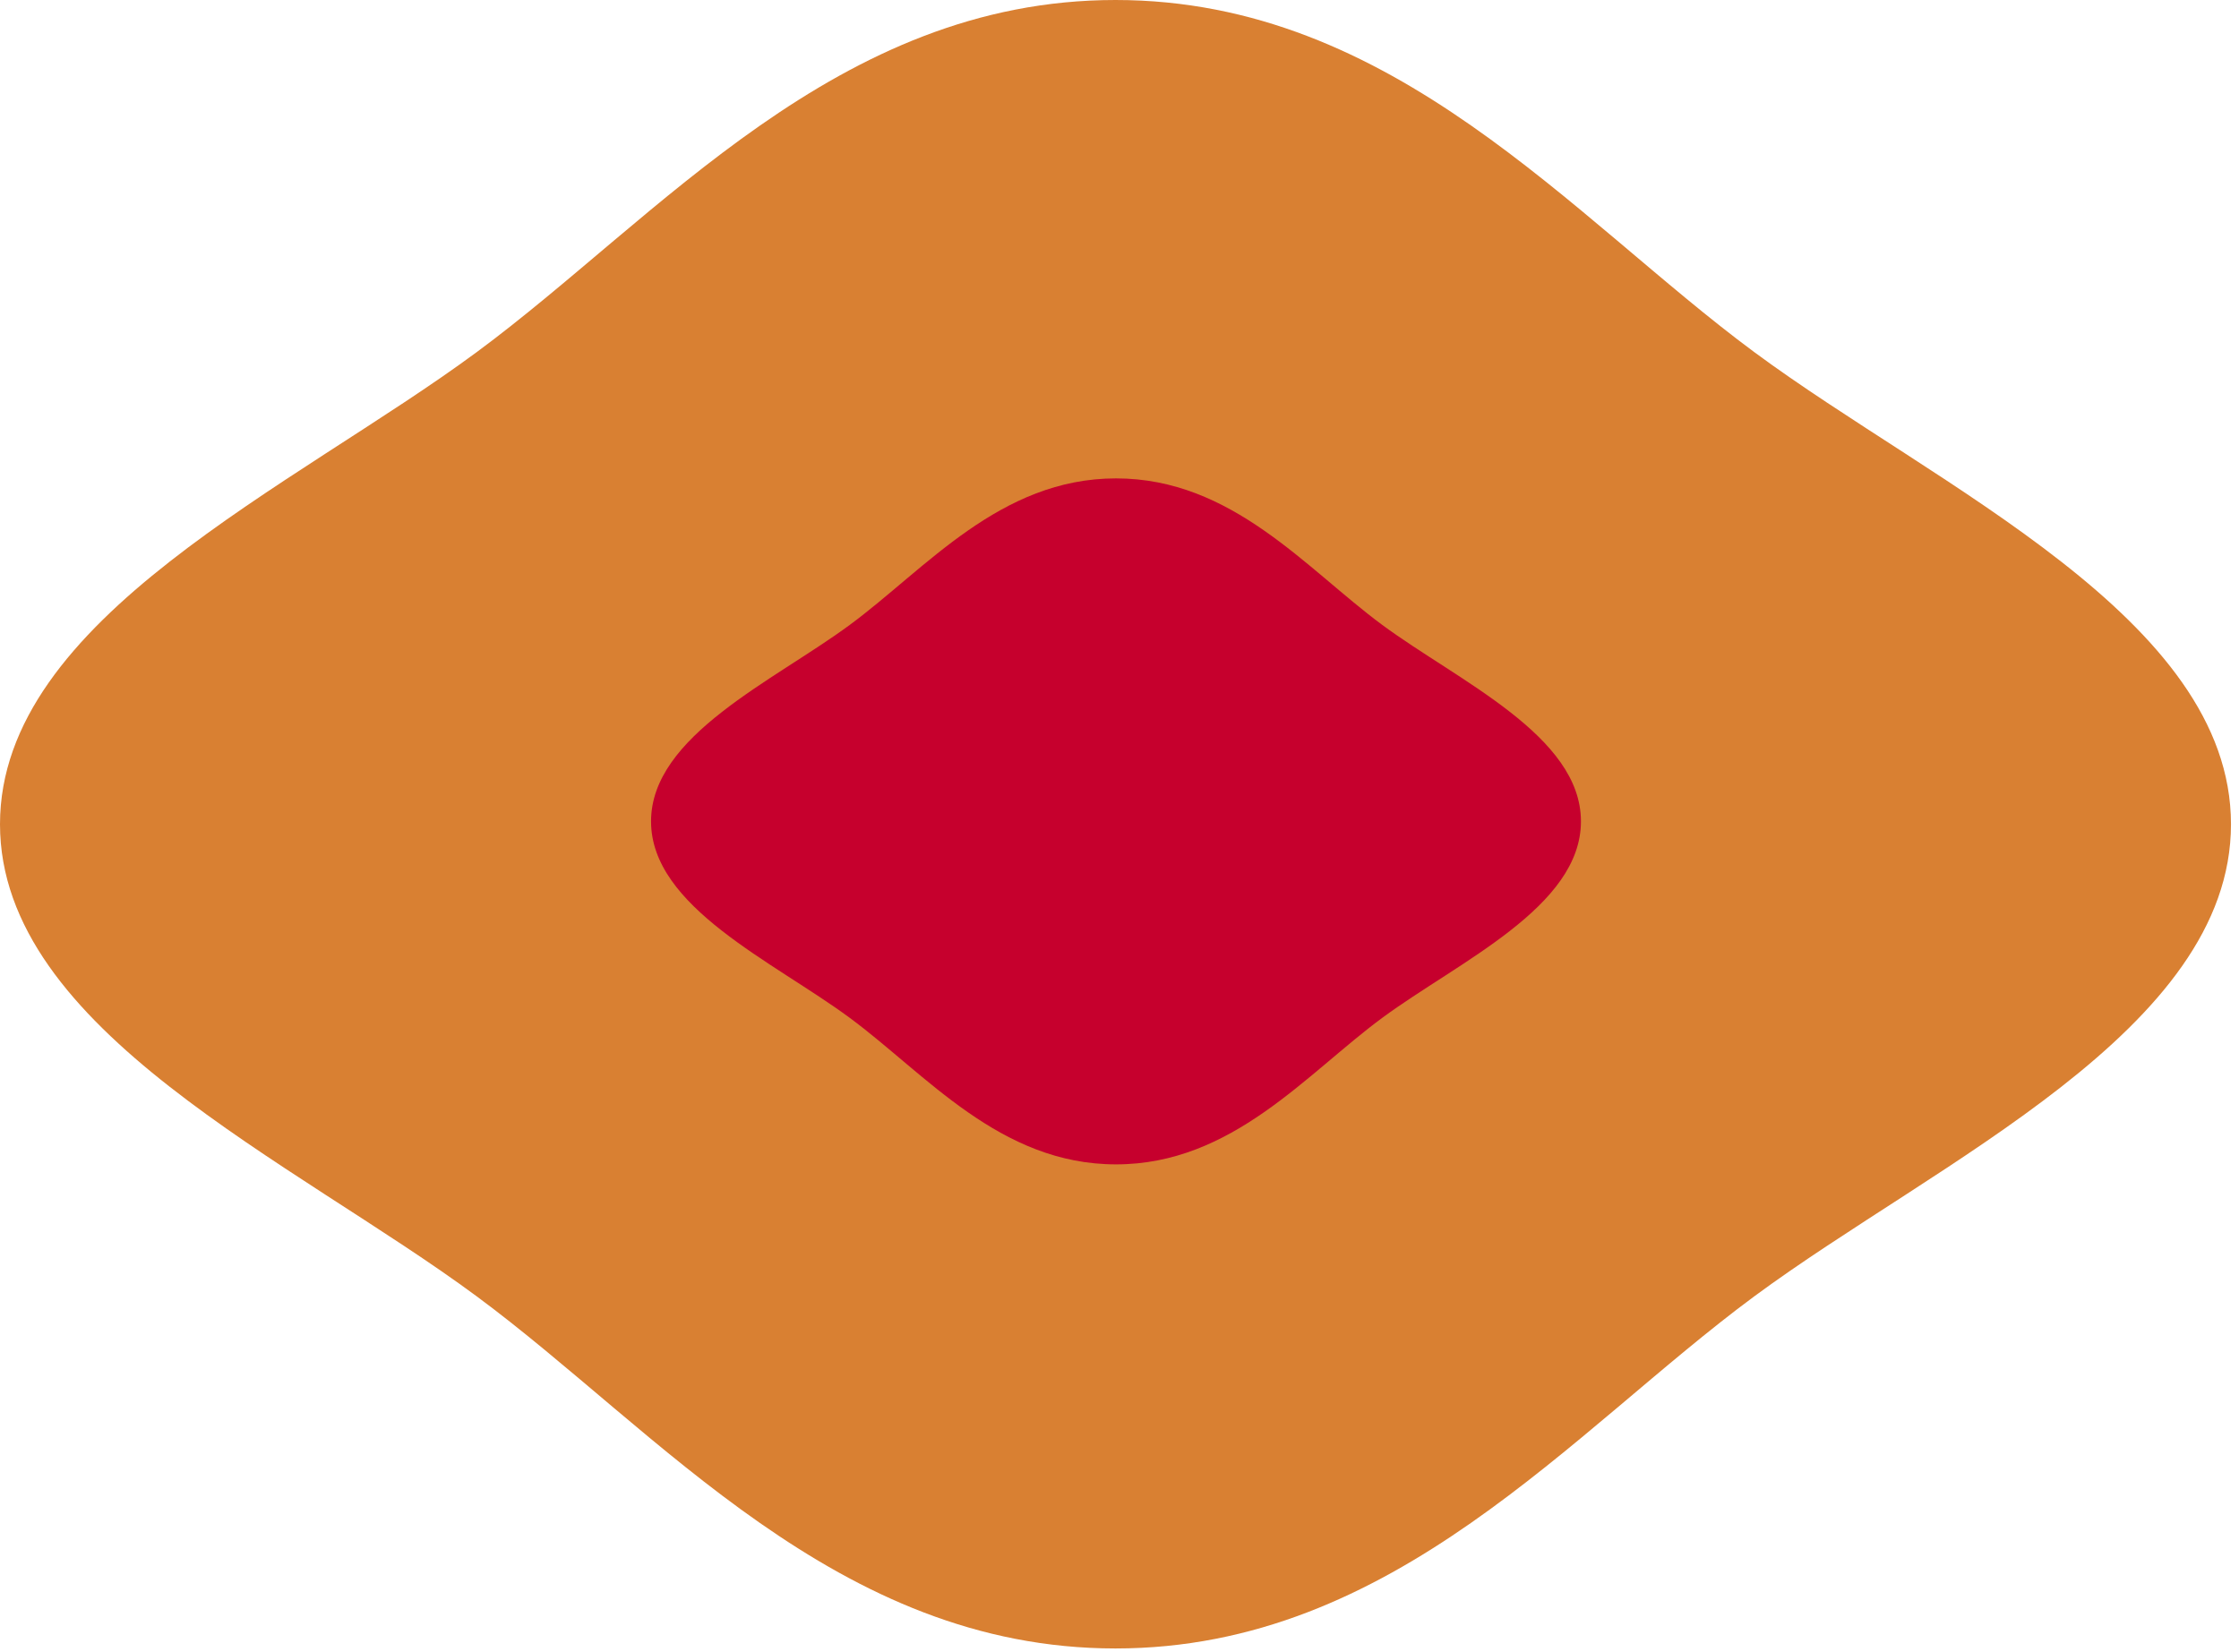
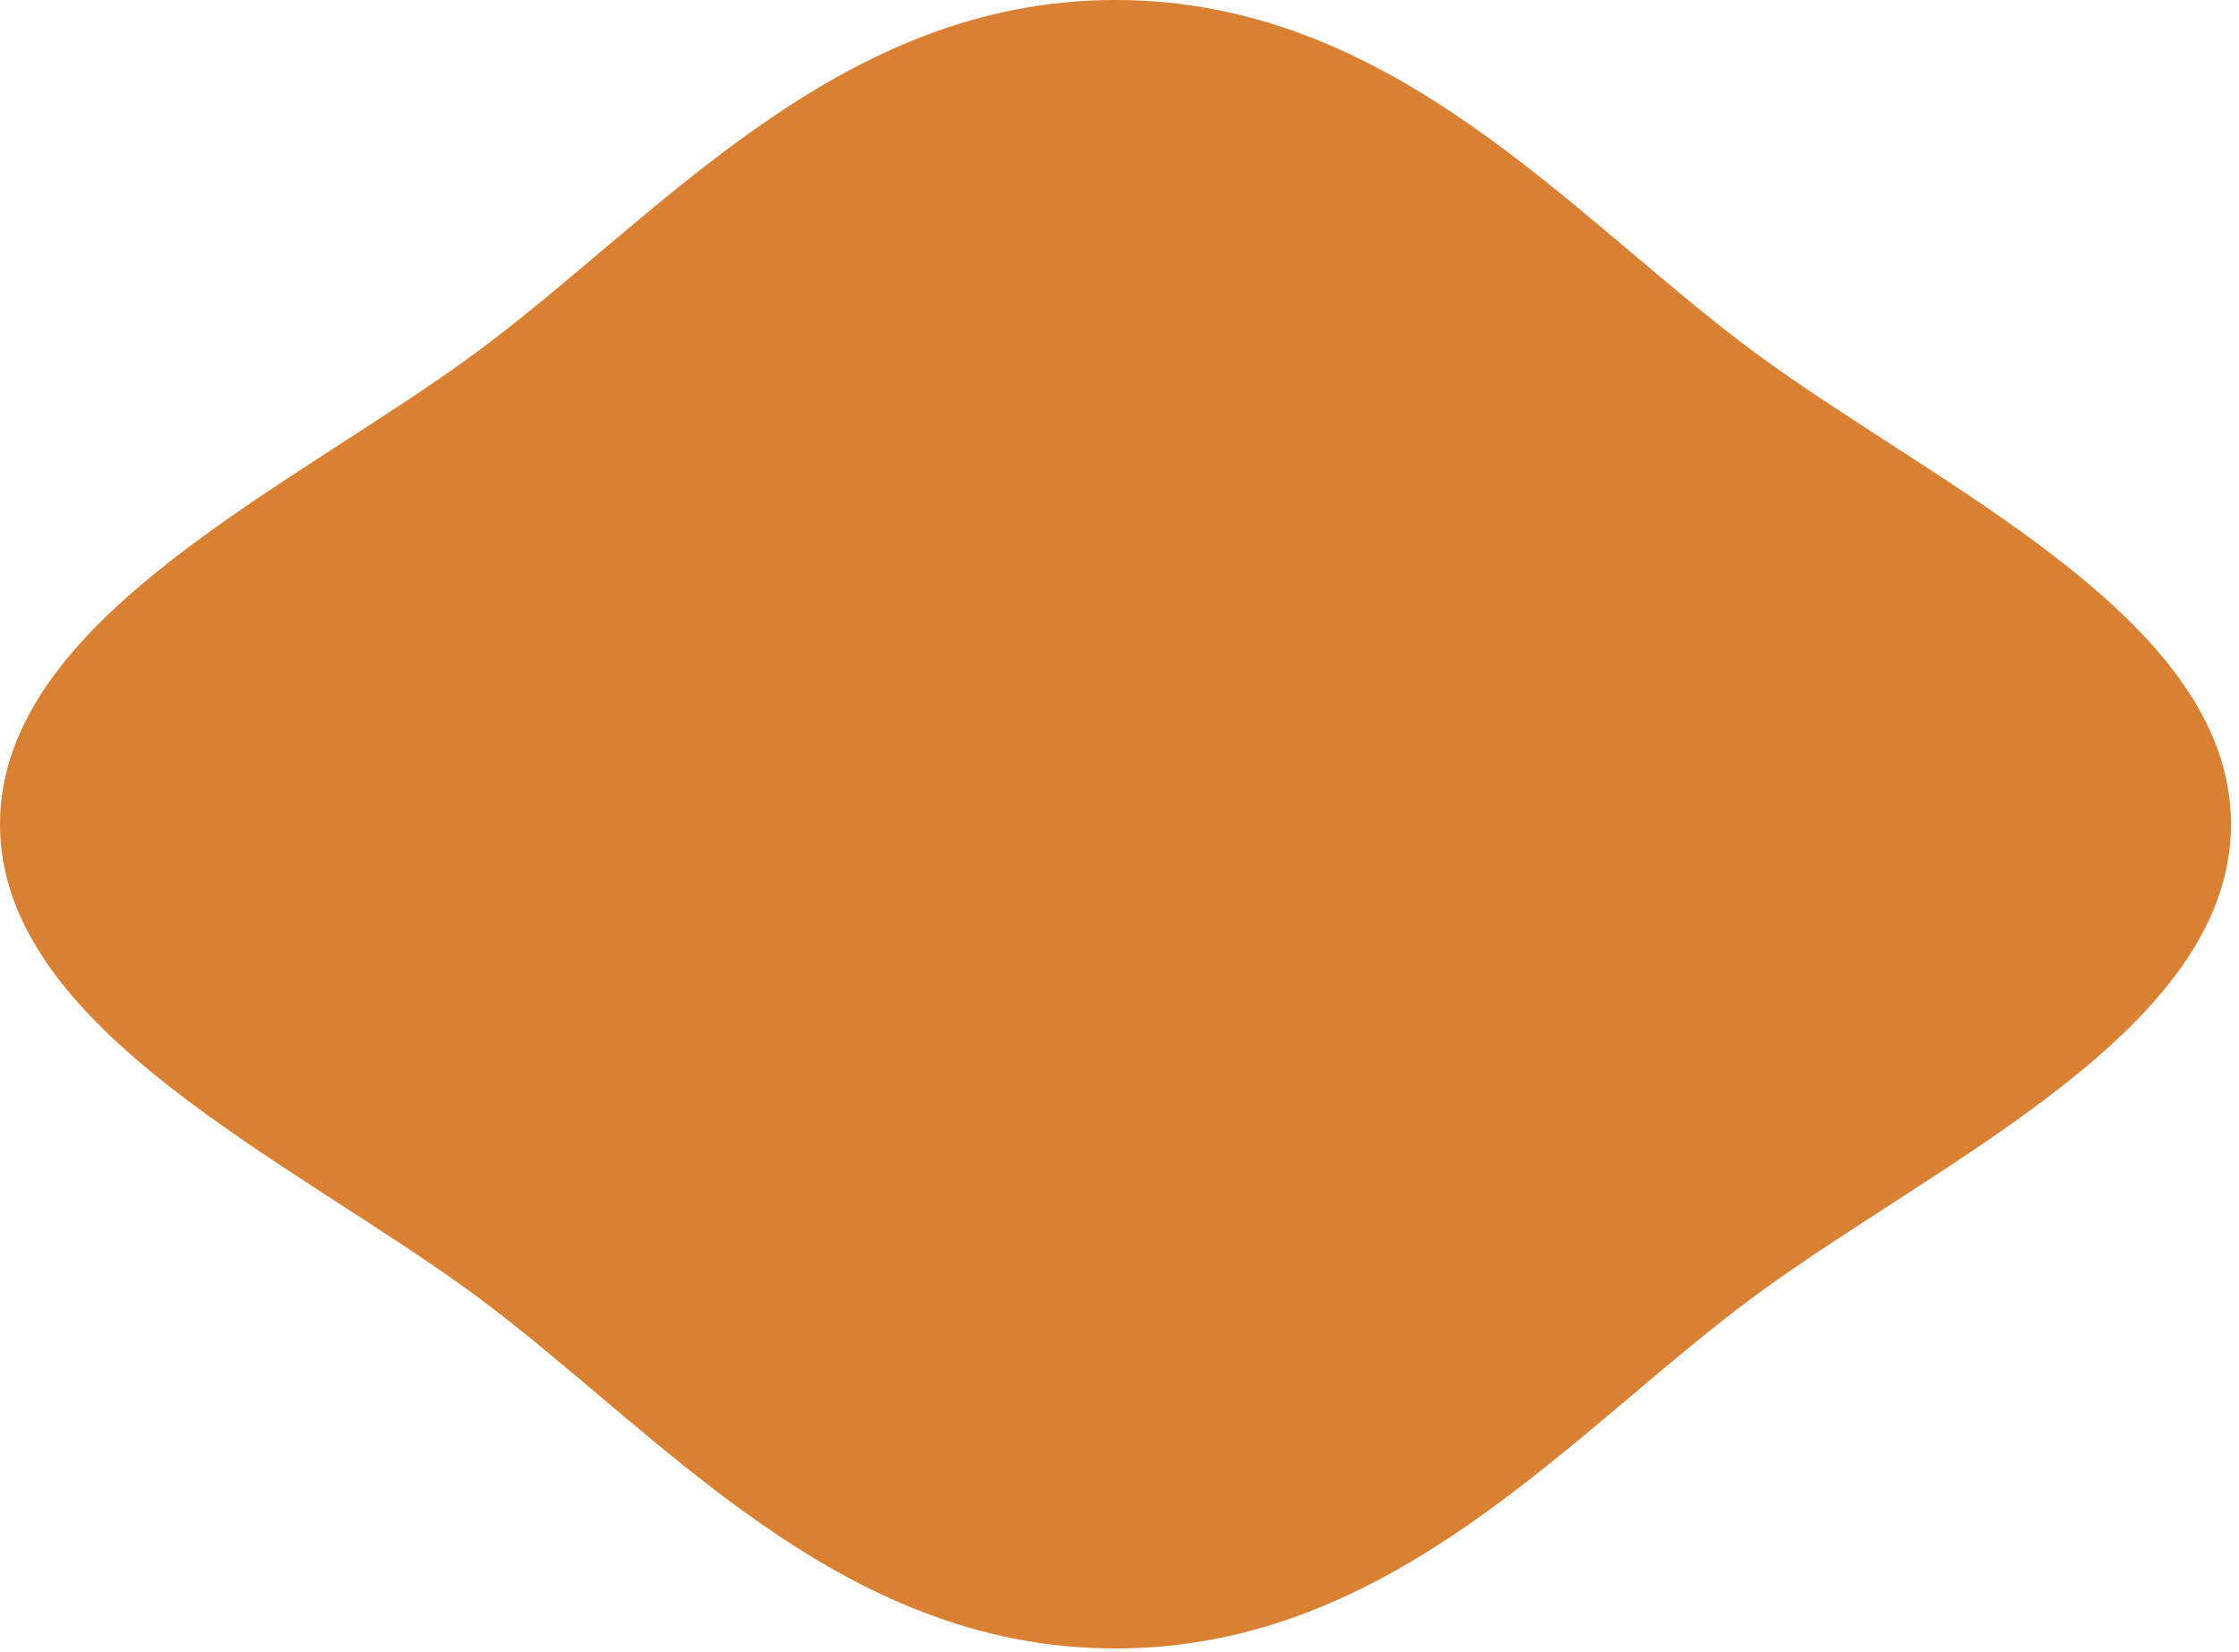
<svg xmlns="http://www.w3.org/2000/svg" width="248" height="183" viewBox="0 0 248 183" fill="none">
  <path d="M123.556 182.632C92.667 182.632 73.02 158.574 52.789 143.611C32.557 128.648 2.55284e-05 114.139 2.6526e-05 91.316C2.75237e-05 68.492 32.557 53.962 52.789 39.021C73.02 24.079 92.689 -6.75007e-06 123.556 -5.40081e-06C154.445 -4.05061e-06 174.092 24.058 194.324 39.021C214.555 53.984 247.112 68.492 247.112 91.316C247.112 114.139 214.555 128.669 194.324 143.611C174.092 158.552 154.424 182.632 123.556 182.632Z" fill="#D98032" />
-   <path d="M123.612 129C110.737 129 102.548 118.989 94.115 112.762C85.683 106.535 72.112 100.498 72.112 91C72.112 81.502 85.683 75.456 94.115 69.238C102.548 63.02 110.746 53 123.612 53C136.487 53 144.677 63.011 153.109 69.238C161.542 75.465 175.112 81.502 175.112 91C175.112 100.498 161.542 106.544 153.109 112.762C144.677 118.98 136.478 129 123.612 129Z" fill="#C6002D" />
</svg>